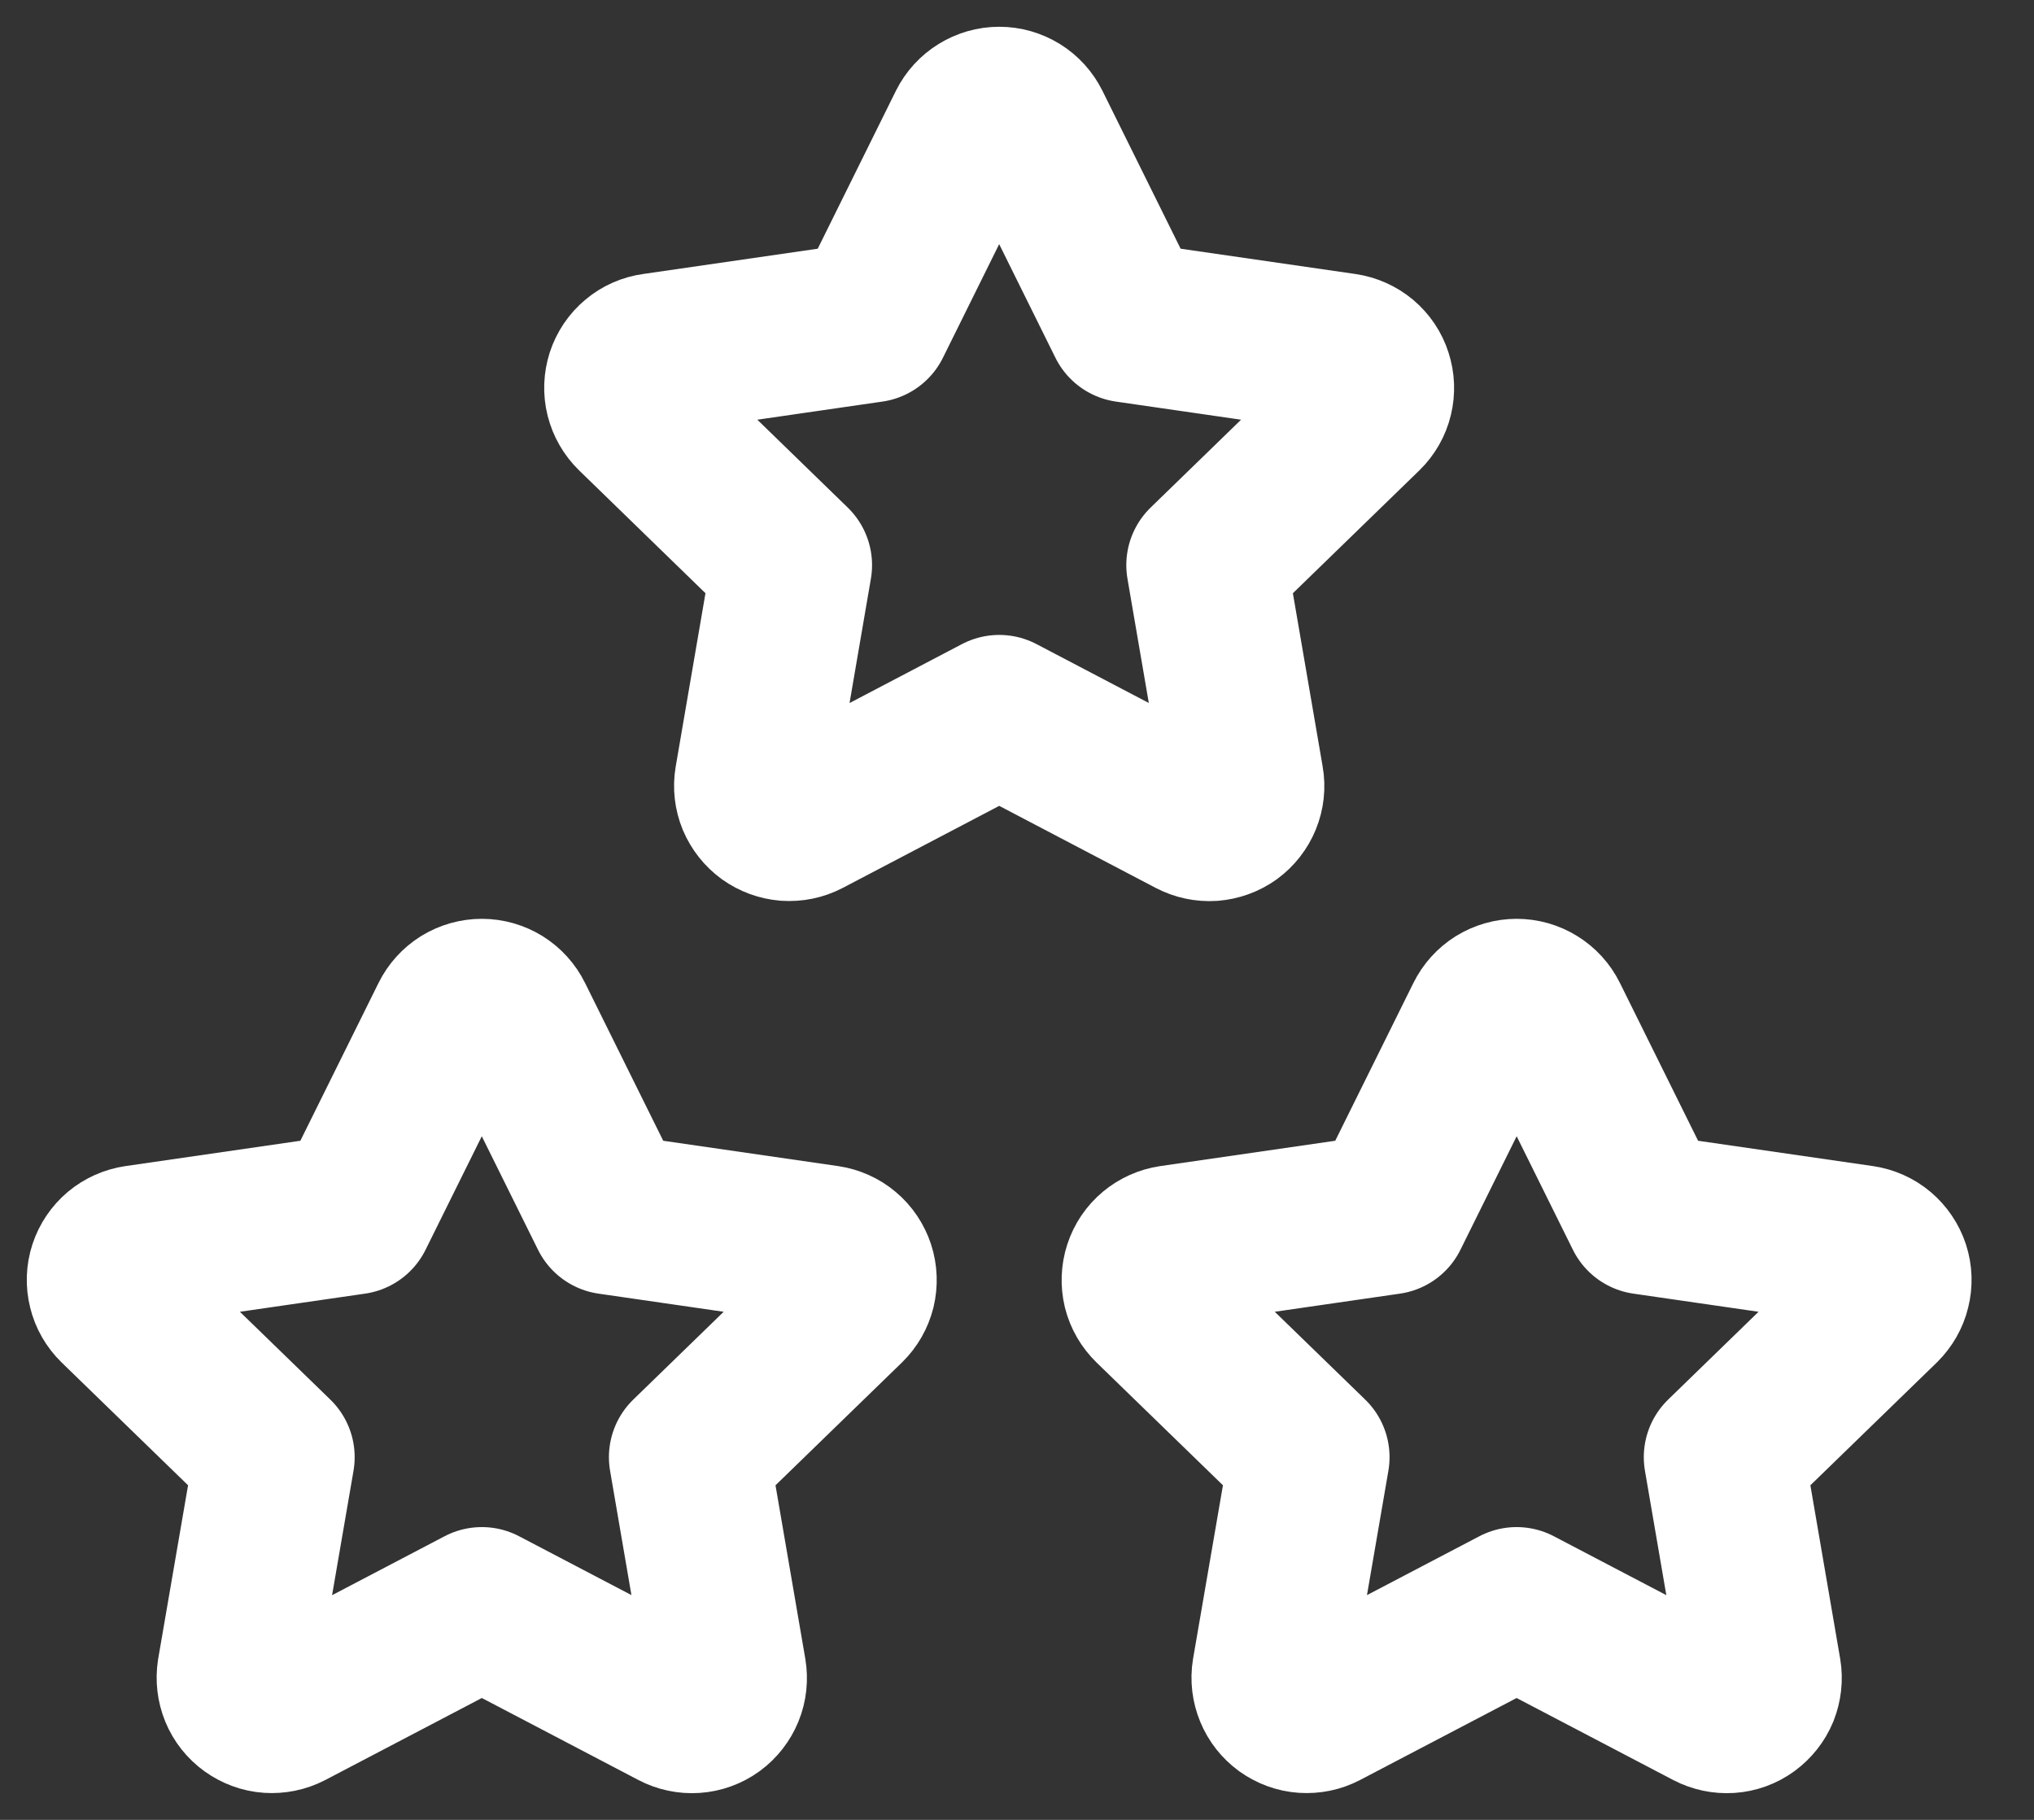
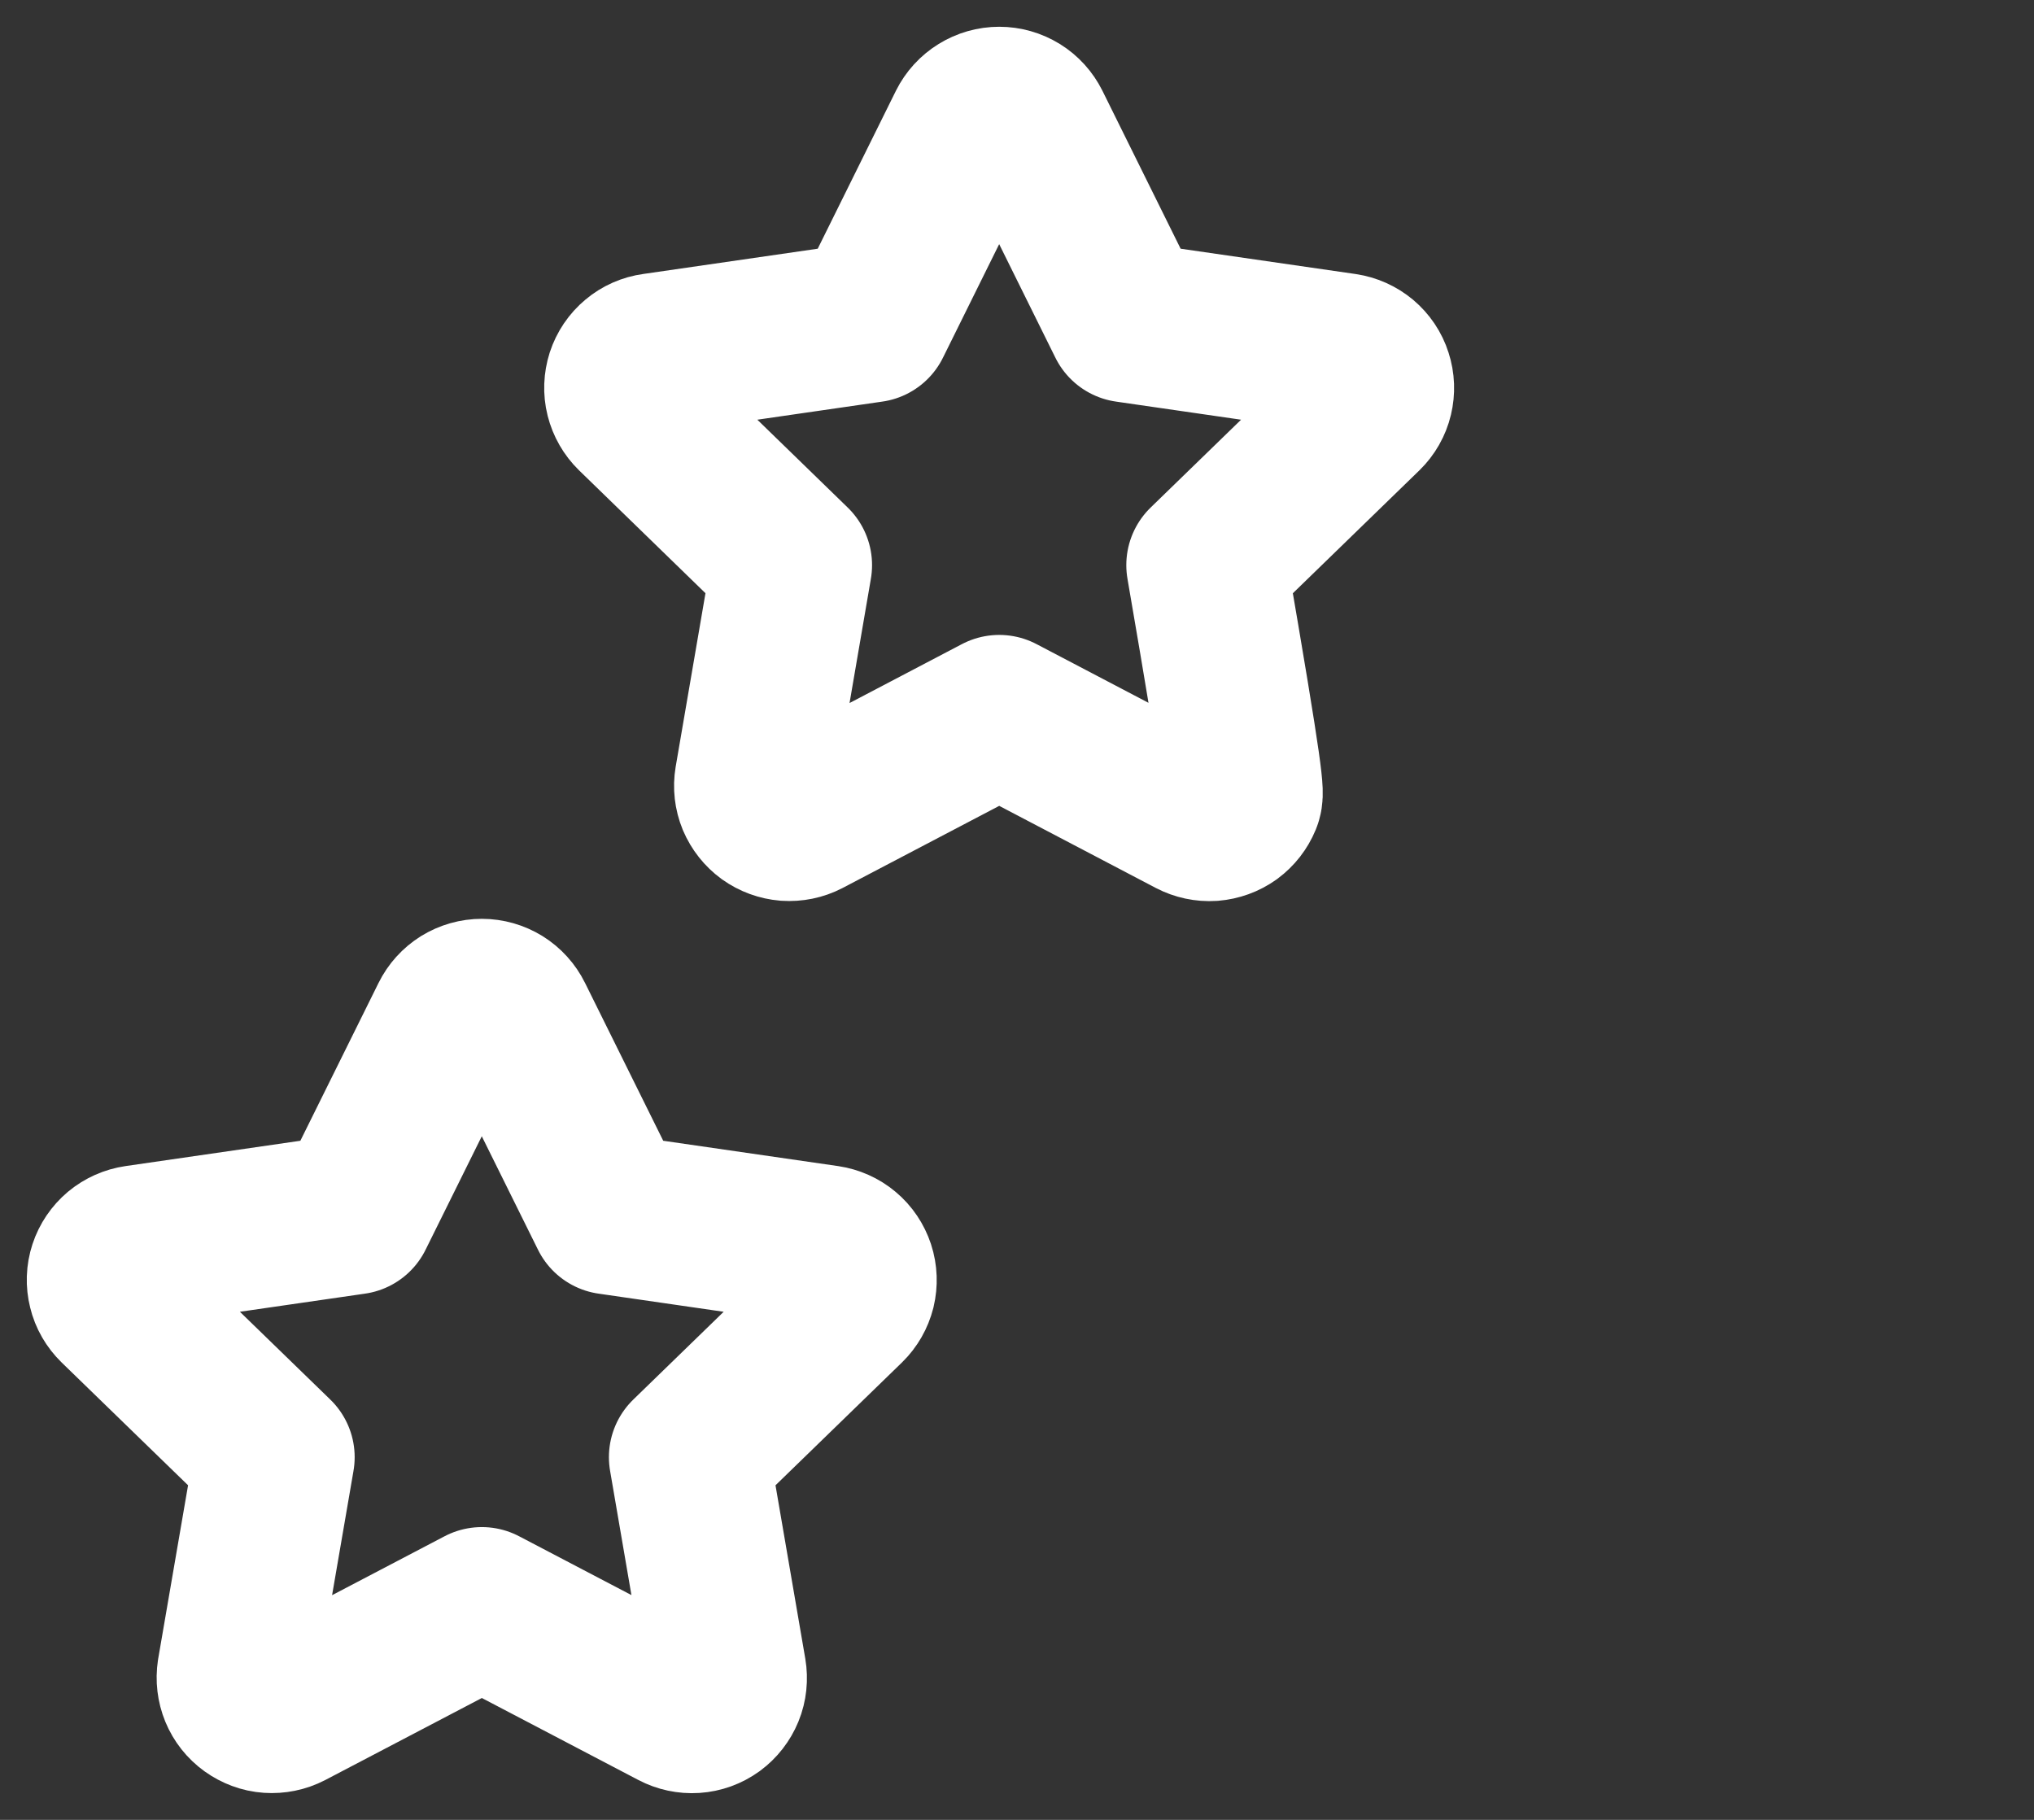
<svg xmlns="http://www.w3.org/2000/svg" fill="none" height="100%" overflow="visible" preserveAspectRatio="none" style="display: block;" viewBox="0 0 19 17" width="100%">
  <rect x="0" y="0" width="19" height="17" fill="#333333" stroke="none" />
  <g id="Vector">
-     <path d="M14.167 15.015L12.357 15.963C12.304 15.991 12.243 16.003 12.183 15.999C12.122 15.995 12.064 15.973 12.015 15.938C11.966 15.902 11.928 15.854 11.905 15.798C11.882 15.742 11.874 15.681 11.884 15.621L12.23 13.612L10.766 12.19C10.722 12.147 10.691 12.094 10.676 12.035C10.662 11.976 10.664 11.914 10.683 11.856C10.702 11.798 10.736 11.747 10.783 11.708C10.83 11.669 10.886 11.644 10.946 11.635L12.97 11.342L13.875 9.515C13.902 9.46 13.944 9.414 13.995 9.382C14.047 9.35 14.107 9.333 14.167 9.333C14.228 9.333 14.288 9.35 14.339 9.382C14.391 9.414 14.433 9.46 14.46 9.515L15.365 11.342L17.388 11.635C17.448 11.644 17.505 11.669 17.551 11.708C17.597 11.747 17.632 11.799 17.651 11.856C17.67 11.914 17.672 11.976 17.657 12.035C17.643 12.094 17.612 12.147 17.569 12.19L16.105 13.612L16.45 15.62C16.46 15.68 16.453 15.742 16.431 15.798C16.408 15.854 16.369 15.903 16.32 15.939C16.271 15.975 16.213 15.996 16.152 16C16.092 16.004 16.031 15.991 15.977 15.963L14.167 15.015Z" stroke="white" stroke-linecap="round" stroke-linejoin="round" stroke-width="1.5" />
    <path d="M4.501 15.015L2.691 15.963C2.637 15.991 2.576 16.003 2.516 15.999C2.456 15.995 2.398 15.973 2.349 15.938C2.299 15.902 2.261 15.854 2.238 15.798C2.215 15.742 2.208 15.681 2.217 15.621L2.563 13.612L1.099 12.19C1.055 12.147 1.024 12.094 1.01 12.035C0.995 11.976 0.997 11.914 1.016 11.856C1.035 11.798 1.07 11.747 1.116 11.708C1.163 11.669 1.219 11.644 1.28 11.635L3.303 11.342L4.208 9.515C4.235 9.46 4.277 9.414 4.328 9.382C4.38 9.35 4.44 9.333 4.501 9.333C4.561 9.333 4.621 9.35 4.673 9.382C4.724 9.414 4.766 9.46 4.793 9.515L5.698 11.342L7.721 11.635C7.781 11.644 7.838 11.669 7.884 11.708C7.931 11.747 7.965 11.799 7.984 11.856C8.003 11.914 8.005 11.976 7.991 12.035C7.976 12.094 7.946 12.147 7.902 12.19L6.438 13.612L6.783 15.62C6.793 15.68 6.787 15.742 6.764 15.798C6.741 15.854 6.703 15.903 6.654 15.939C6.604 15.975 6.546 15.996 6.485 16C6.425 16.004 6.364 15.991 6.311 15.963L4.501 15.015Z" stroke="white" stroke-linecap="round" stroke-linejoin="round" stroke-width="1.5" />
-     <path d="M9.334 6.681L7.524 7.63C7.47 7.658 7.41 7.67 7.349 7.666C7.289 7.661 7.231 7.64 7.182 7.605C7.133 7.569 7.095 7.521 7.071 7.465C7.048 7.409 7.041 7.348 7.051 7.288L7.396 5.279L5.932 3.856C5.889 3.814 5.858 3.76 5.843 3.701C5.828 3.642 5.831 3.58 5.849 3.523C5.868 3.465 5.903 3.413 5.95 3.374C5.996 3.335 6.053 3.31 6.113 3.302L8.136 3.009L9.041 1.181C9.068 1.127 9.11 1.081 9.162 1.049C9.214 1.017 9.273 1 9.334 1C9.395 1 9.454 1.017 9.506 1.049C9.558 1.081 9.599 1.127 9.626 1.181L10.531 3.009L12.555 3.302C12.615 3.311 12.671 3.336 12.718 3.375C12.764 3.414 12.799 3.465 12.817 3.523C12.836 3.581 12.838 3.642 12.824 3.701C12.81 3.76 12.779 3.814 12.736 3.856L11.271 5.279L11.616 7.287C11.627 7.347 11.62 7.409 11.597 7.465C11.574 7.521 11.536 7.57 11.487 7.606C11.438 7.641 11.38 7.662 11.319 7.667C11.258 7.671 11.198 7.658 11.144 7.63L9.334 6.681Z" stroke="white" stroke-linecap="round" stroke-linejoin="round" stroke-width="1.5" />
+     <path d="M9.334 6.681L7.524 7.63C7.47 7.658 7.41 7.67 7.349 7.666C7.289 7.661 7.231 7.64 7.182 7.605C7.133 7.569 7.095 7.521 7.071 7.465C7.048 7.409 7.041 7.348 7.051 7.288L7.396 5.279L5.932 3.856C5.889 3.814 5.858 3.76 5.843 3.701C5.828 3.642 5.831 3.58 5.849 3.523C5.868 3.465 5.903 3.413 5.95 3.374C5.996 3.335 6.053 3.31 6.113 3.302L8.136 3.009L9.041 1.181C9.068 1.127 9.11 1.081 9.162 1.049C9.214 1.017 9.273 1 9.334 1C9.395 1 9.454 1.017 9.506 1.049C9.558 1.081 9.599 1.127 9.626 1.181L10.531 3.009L12.555 3.302C12.615 3.311 12.671 3.336 12.718 3.375C12.764 3.414 12.799 3.465 12.817 3.523C12.836 3.581 12.838 3.642 12.824 3.701C12.81 3.76 12.779 3.814 12.736 3.856L11.271 5.279C11.627 7.347 11.62 7.409 11.597 7.465C11.574 7.521 11.536 7.57 11.487 7.606C11.438 7.641 11.38 7.662 11.319 7.667C11.258 7.671 11.198 7.658 11.144 7.63L9.334 6.681Z" stroke="white" stroke-linecap="round" stroke-linejoin="round" stroke-width="1.5" />
  </g>
</svg>